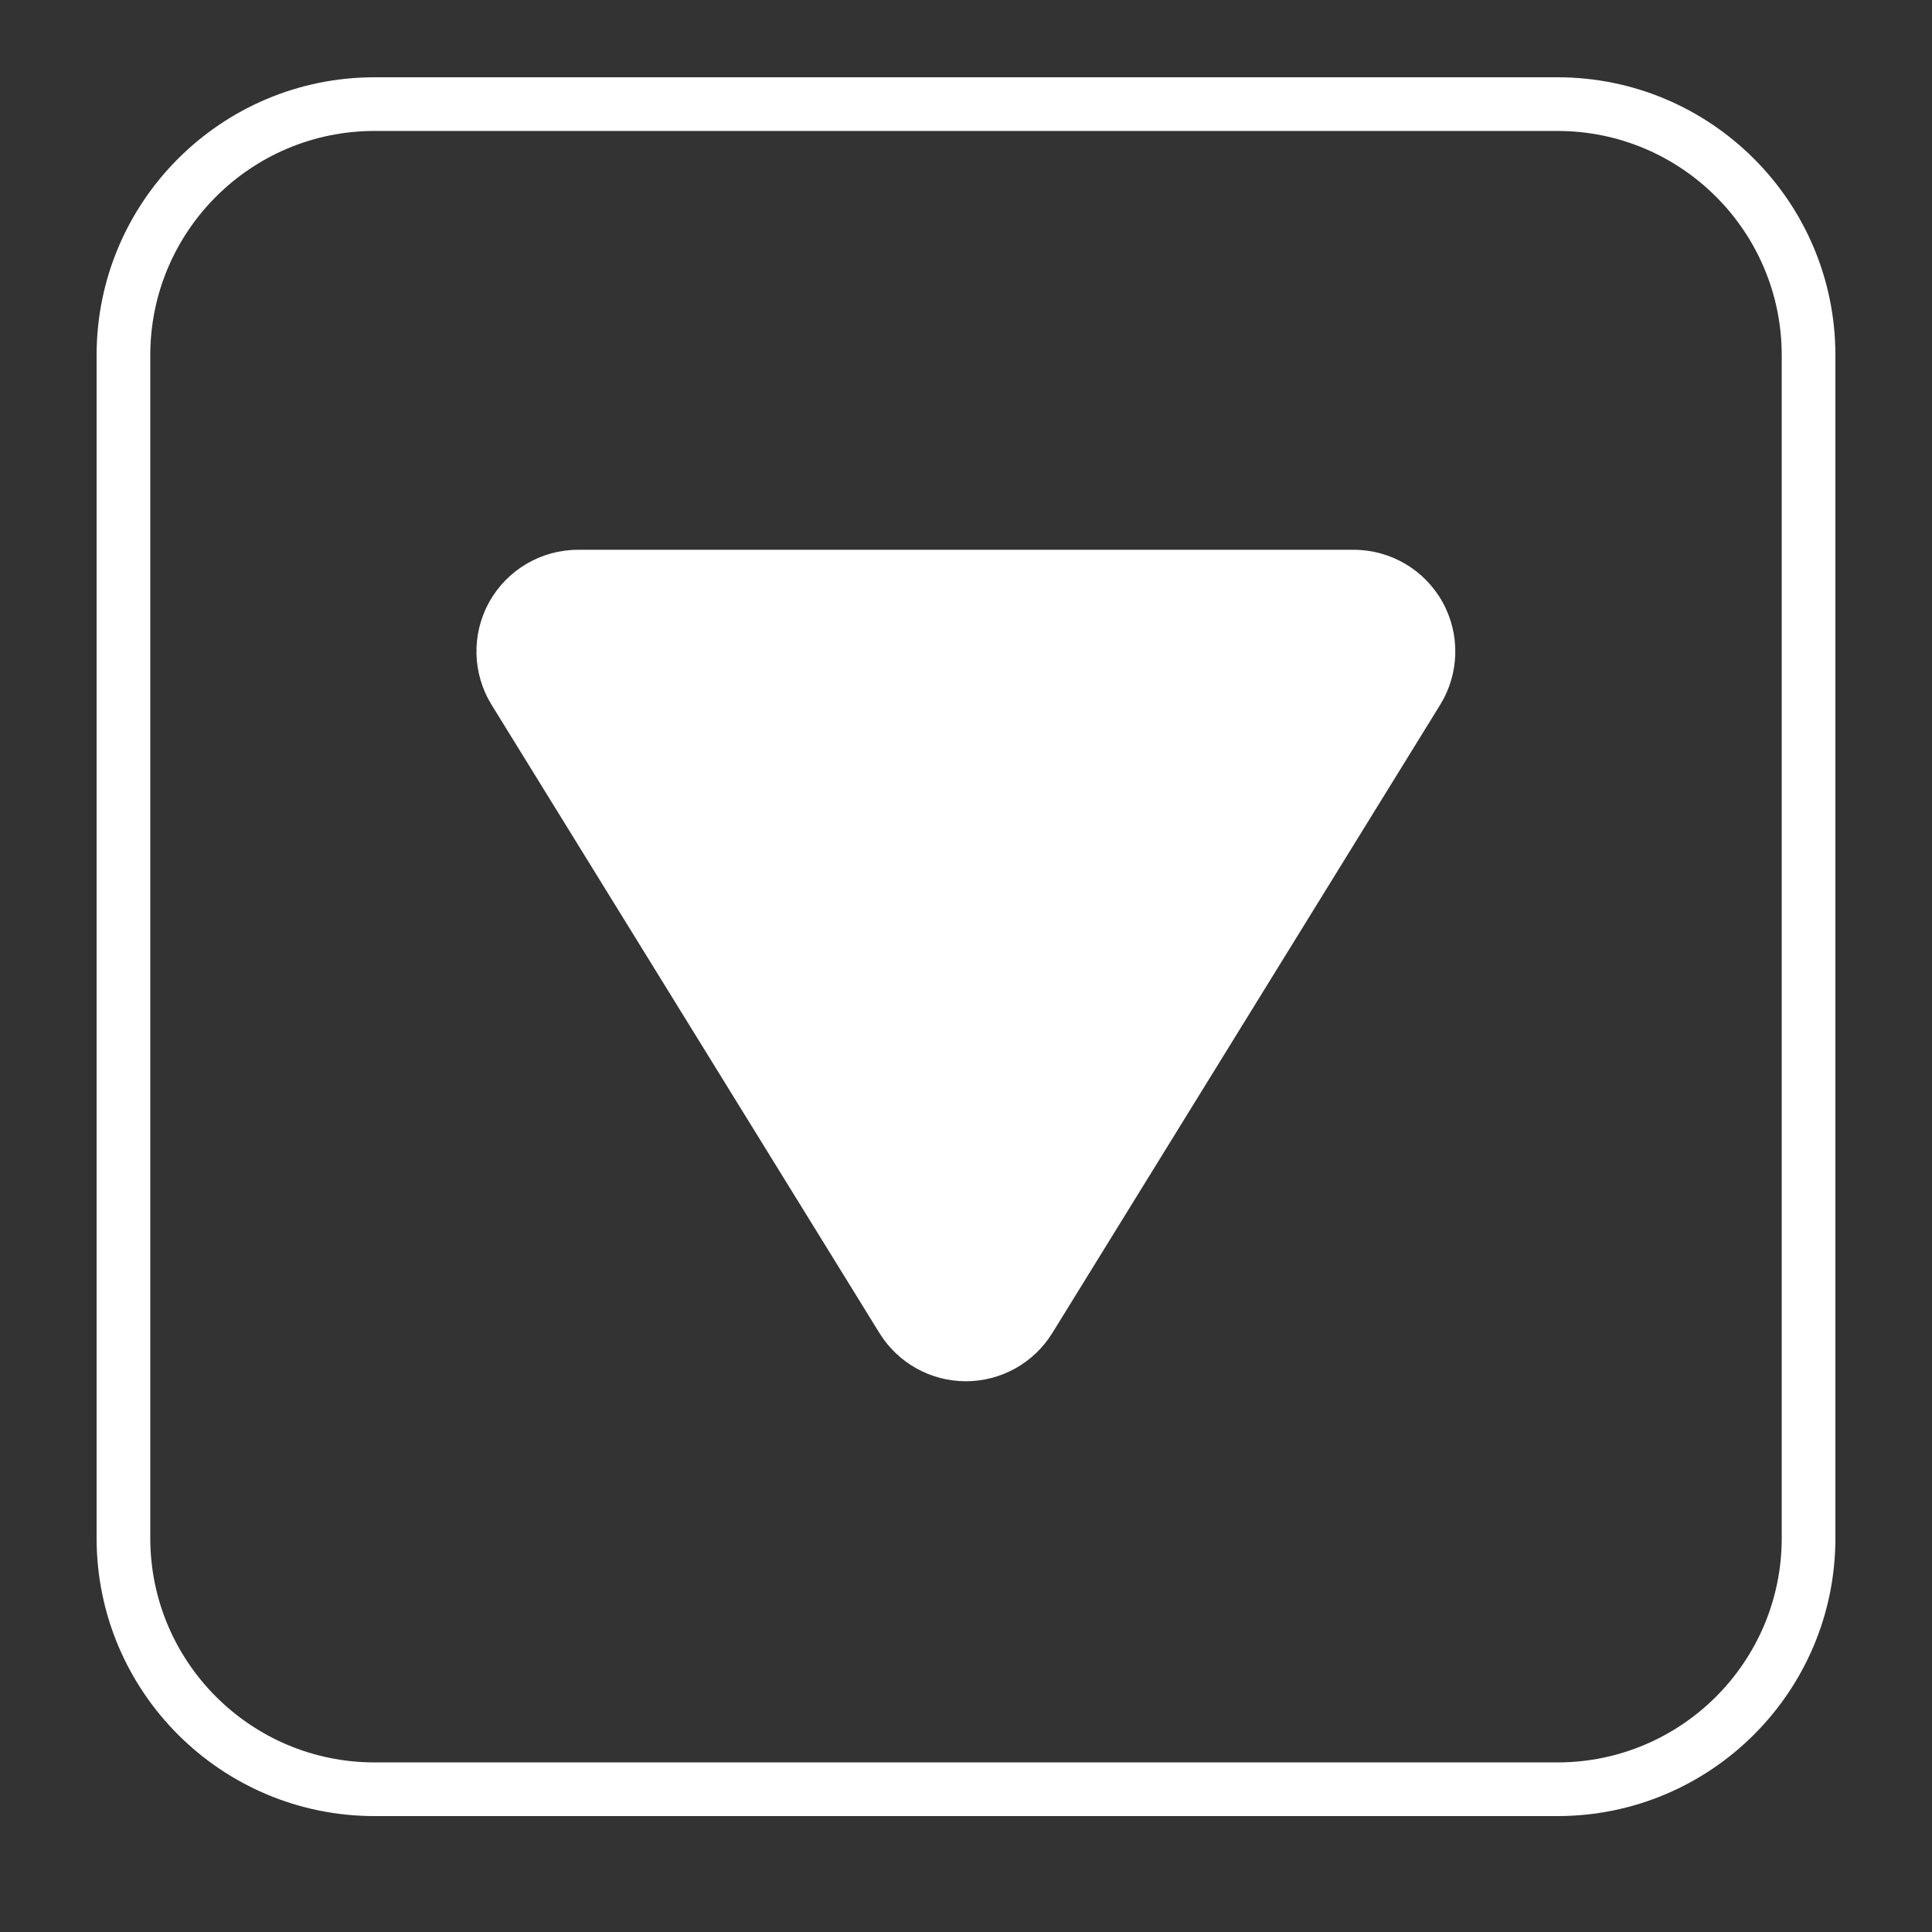
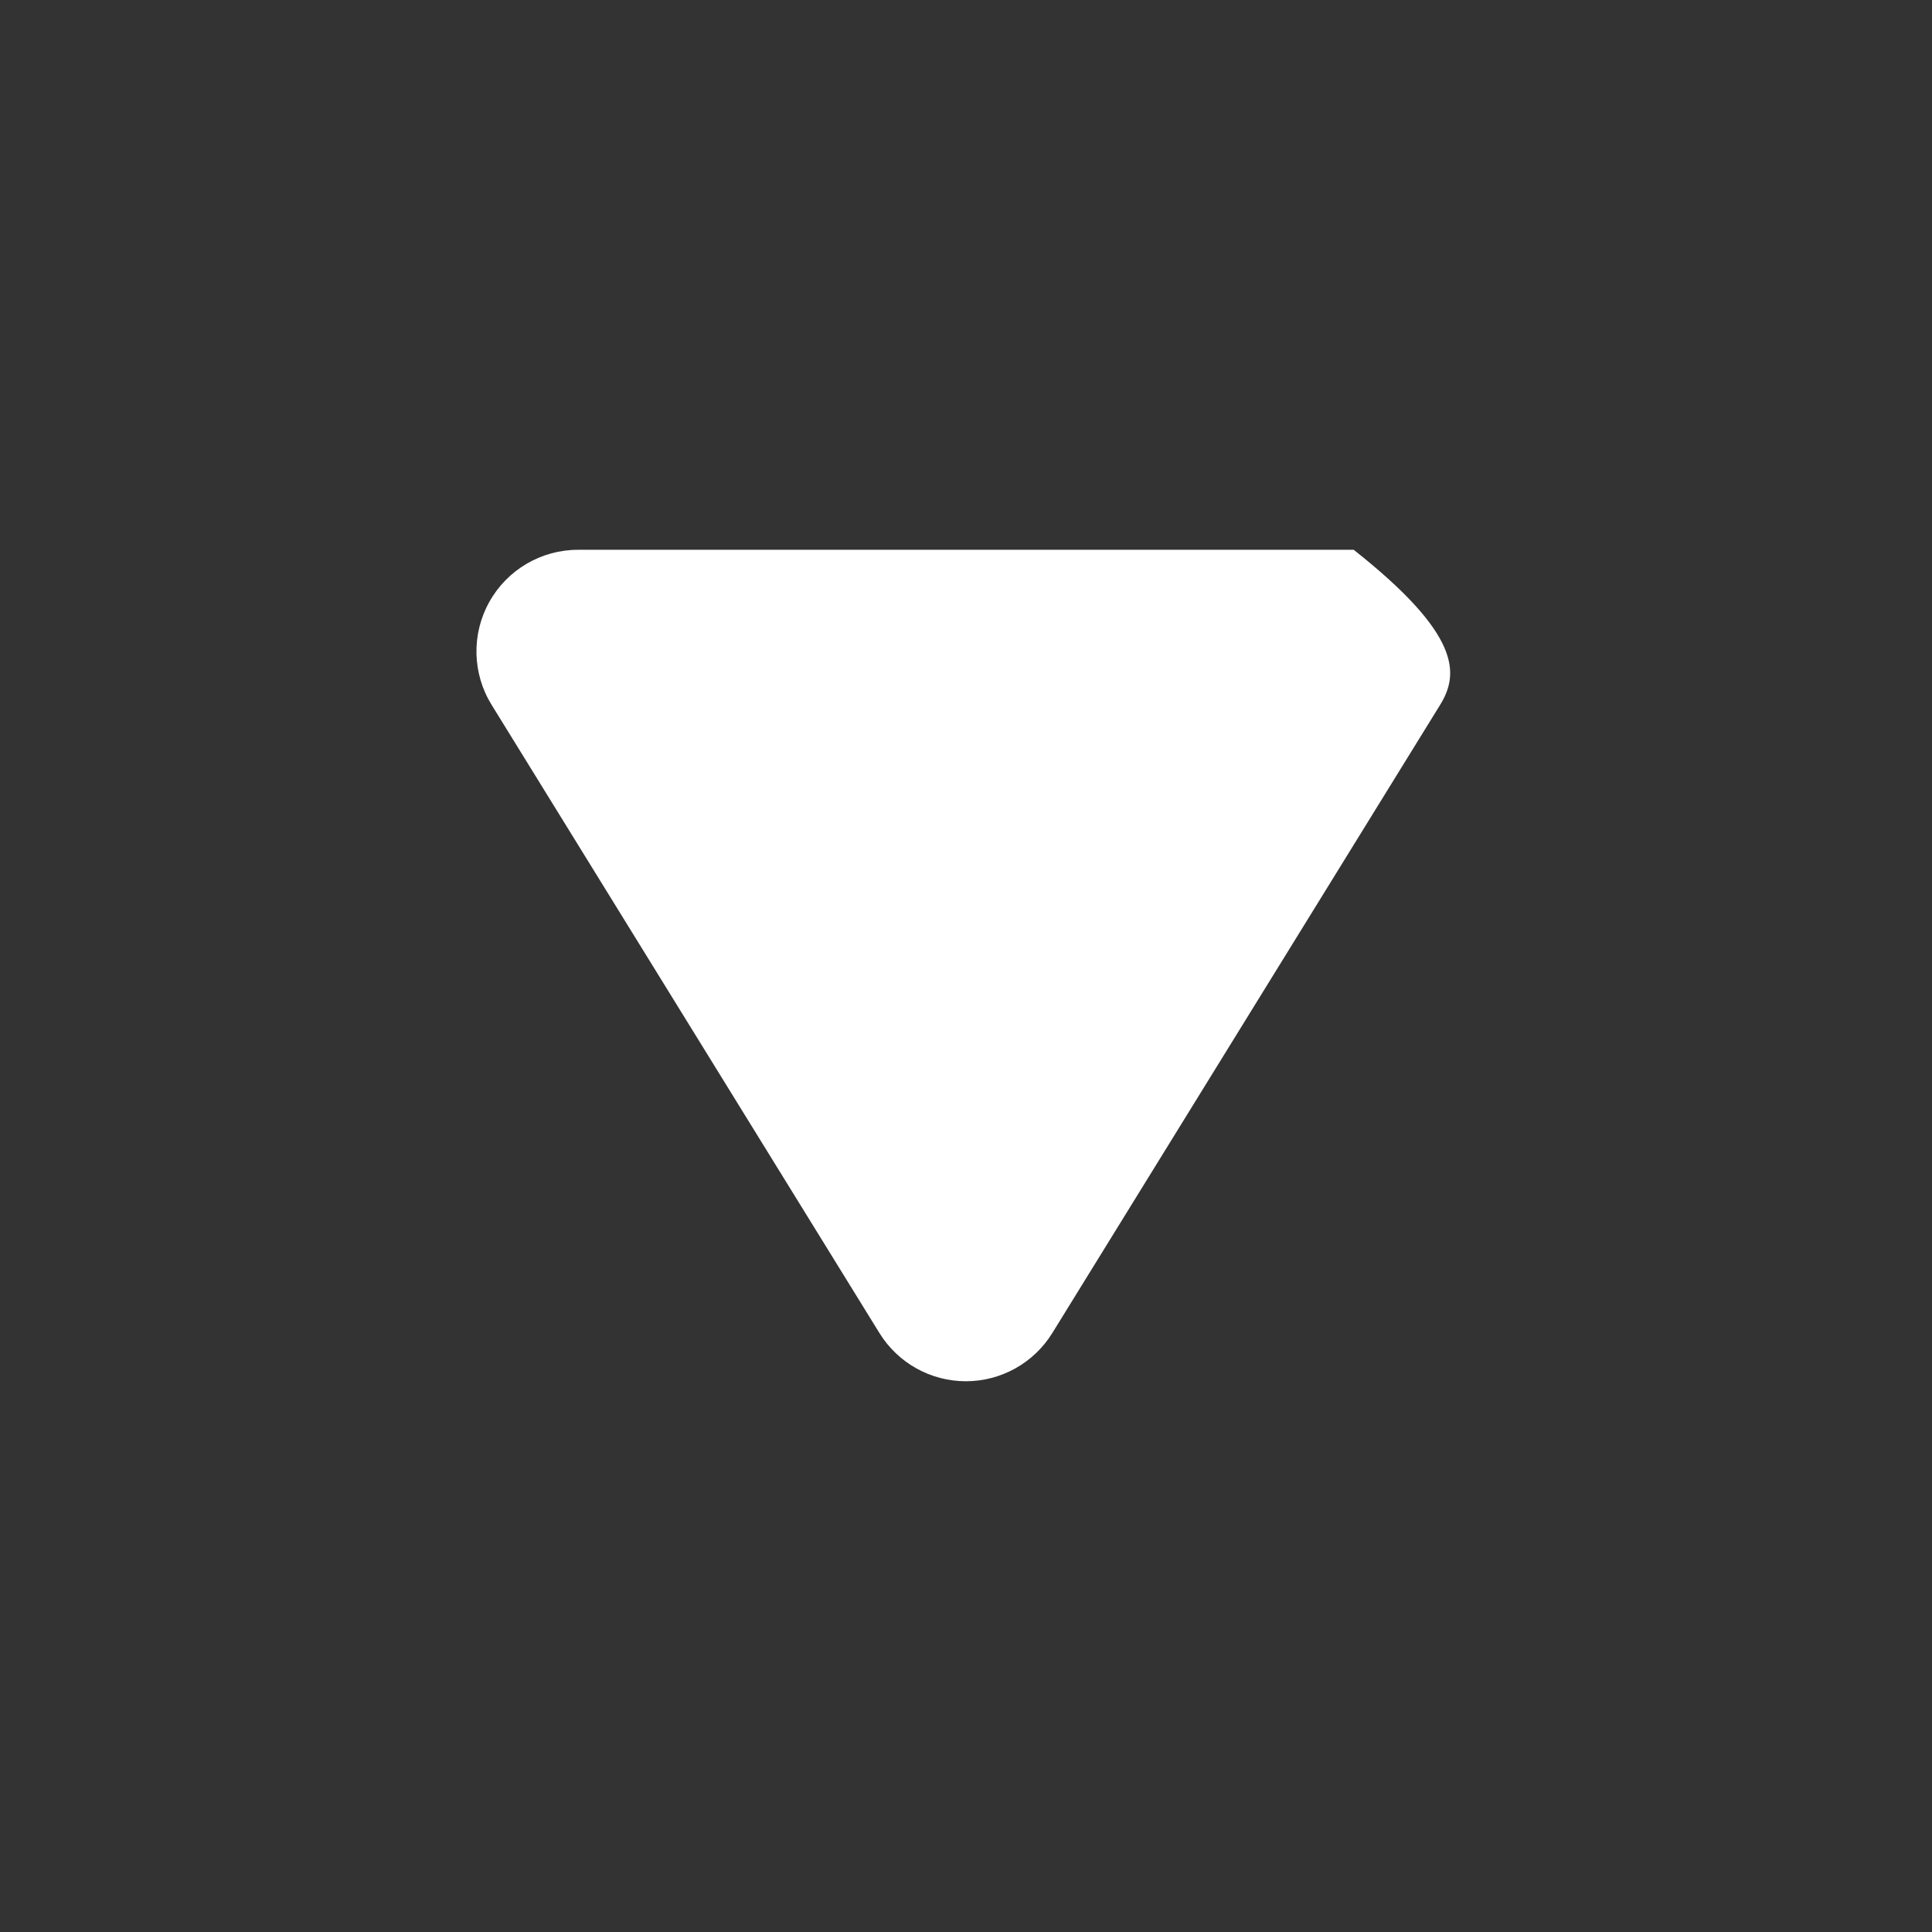
<svg xmlns="http://www.w3.org/2000/svg" width="100%" height="100%" viewBox="0 0 100 100" version="1.1" xml:space="preserve" style="fill-rule:evenodd;clip-rule:evenodd;stroke-linejoin:round;stroke-miterlimit:2;">
  <rect x="0" y="0" width="100" height="100" fill="#333333" stroke="none" />
-   <path d="M95,18.387L95,79.613C95,87.554 88.554,94 80.613,94L19.387,94C11.446,94 5,87.554 5,79.613L5,18.387C5,10.446 11.446,4 19.387,4L80.613,4C88.554,4 95,10.446 95,18.387ZM92.222,18.387C92.222,11.98 87.02,6.778 80.613,6.778L19.387,6.778C12.98,6.778 7.778,11.98 7.778,18.387L7.778,79.613C7.778,86.02 12.98,91.222 19.387,91.222L80.613,91.222C87.02,91.222 92.222,86.02 92.222,79.613L92.222,18.387Z" style="fill:white;" />
  <g transform="matrix(-1.157,-1.41675e-16,1.14689e-16,-0.937,108.422,96.858)">
-     <path d="M46.633,29.734C47.461,28.078 48.924,27.07 50.5,27.07C52.076,27.07 53.539,28.078 54.367,29.734C59.037,39.075 66.868,54.737 71.717,64.435C72.583,66.167 72.623,68.342 71.82,70.12C71.017,71.898 69.498,73 67.85,73C58.329,73 42.671,73 33.15,73C31.502,73 29.983,71.898 29.18,70.12C28.377,68.342 28.417,66.167 29.283,64.435C34.132,54.737 41.963,39.075 46.633,29.734Z" style="fill:white;" />
+     <path d="M46.633,29.734C47.461,28.078 48.924,27.07 50.5,27.07C52.076,27.07 53.539,28.078 54.367,29.734C59.037,39.075 66.868,54.737 71.717,64.435C72.583,66.167 72.623,68.342 71.82,70.12C71.017,71.898 69.498,73 67.85,73C58.329,73 42.671,73 33.15,73C28.377,68.342 28.417,66.167 29.283,64.435C34.132,54.737 41.963,39.075 46.633,29.734Z" style="fill:white;" />
  </g>
</svg>